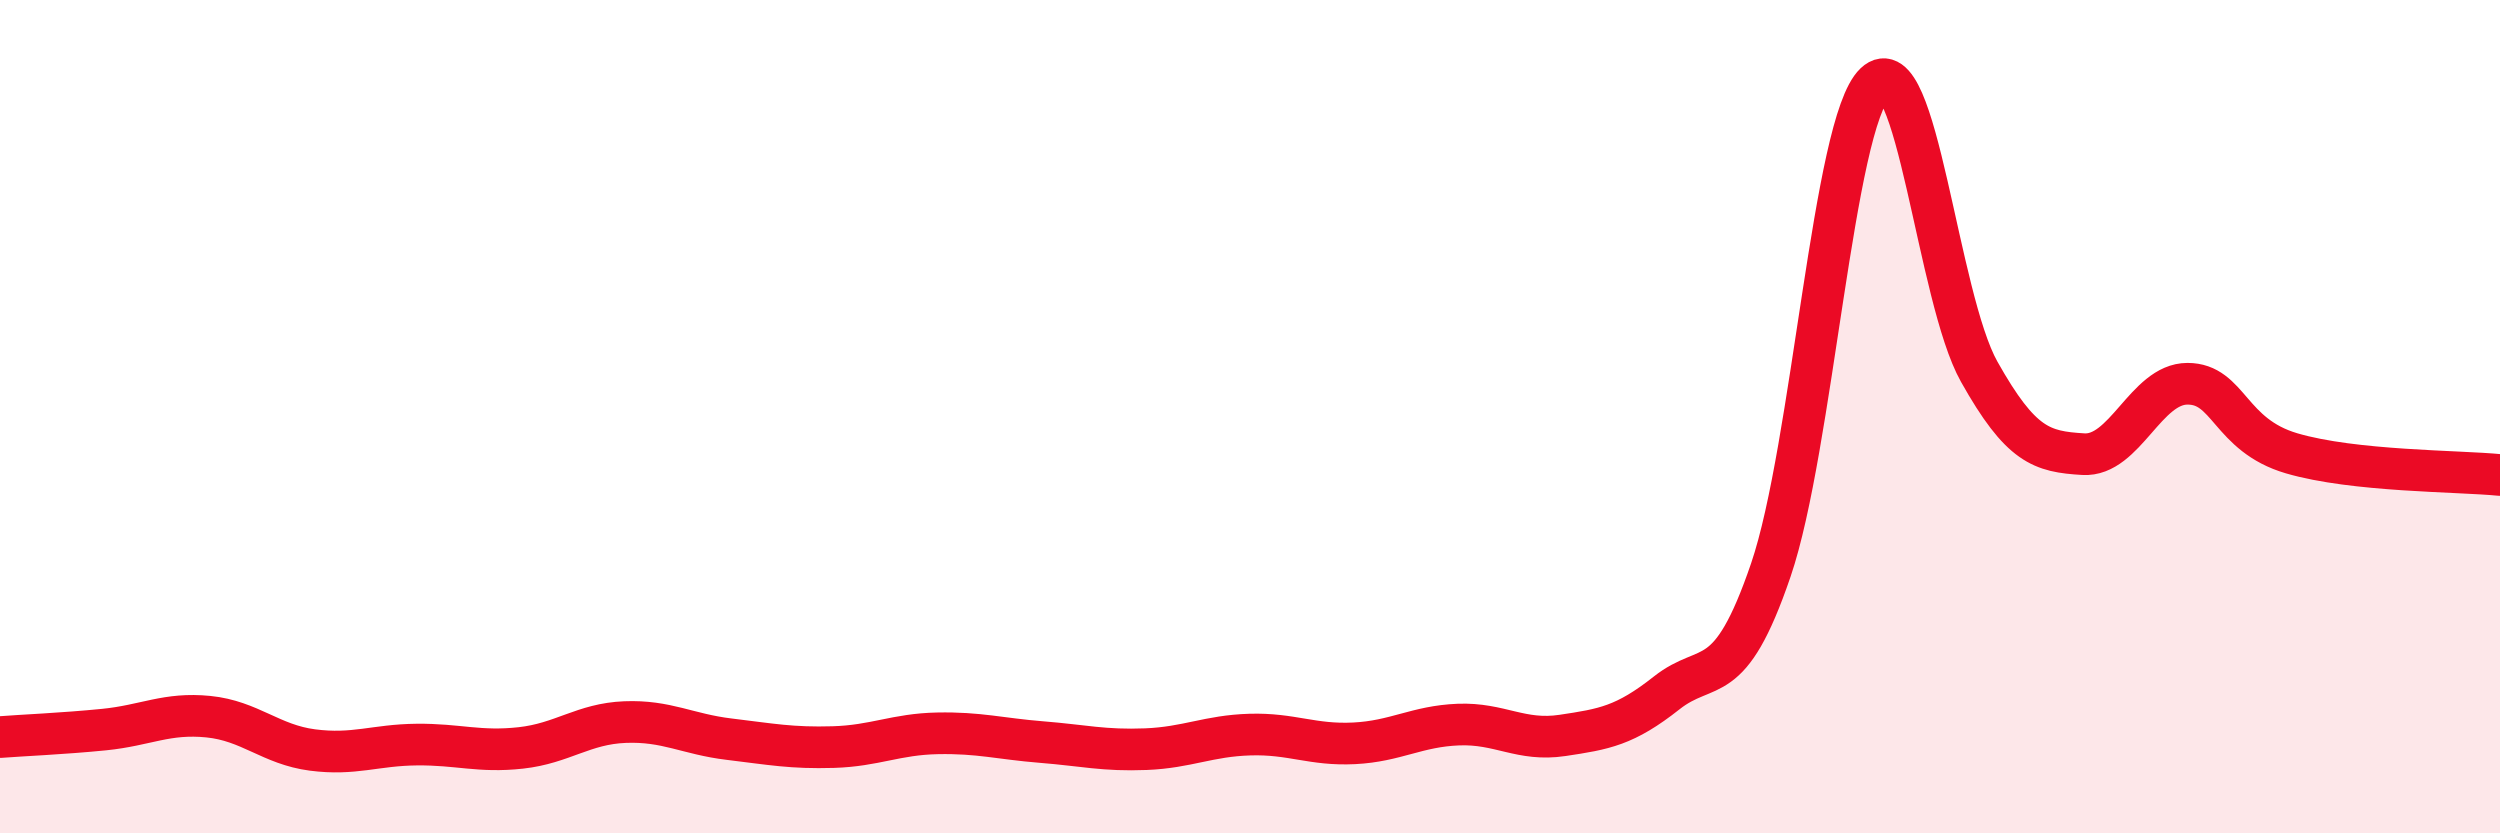
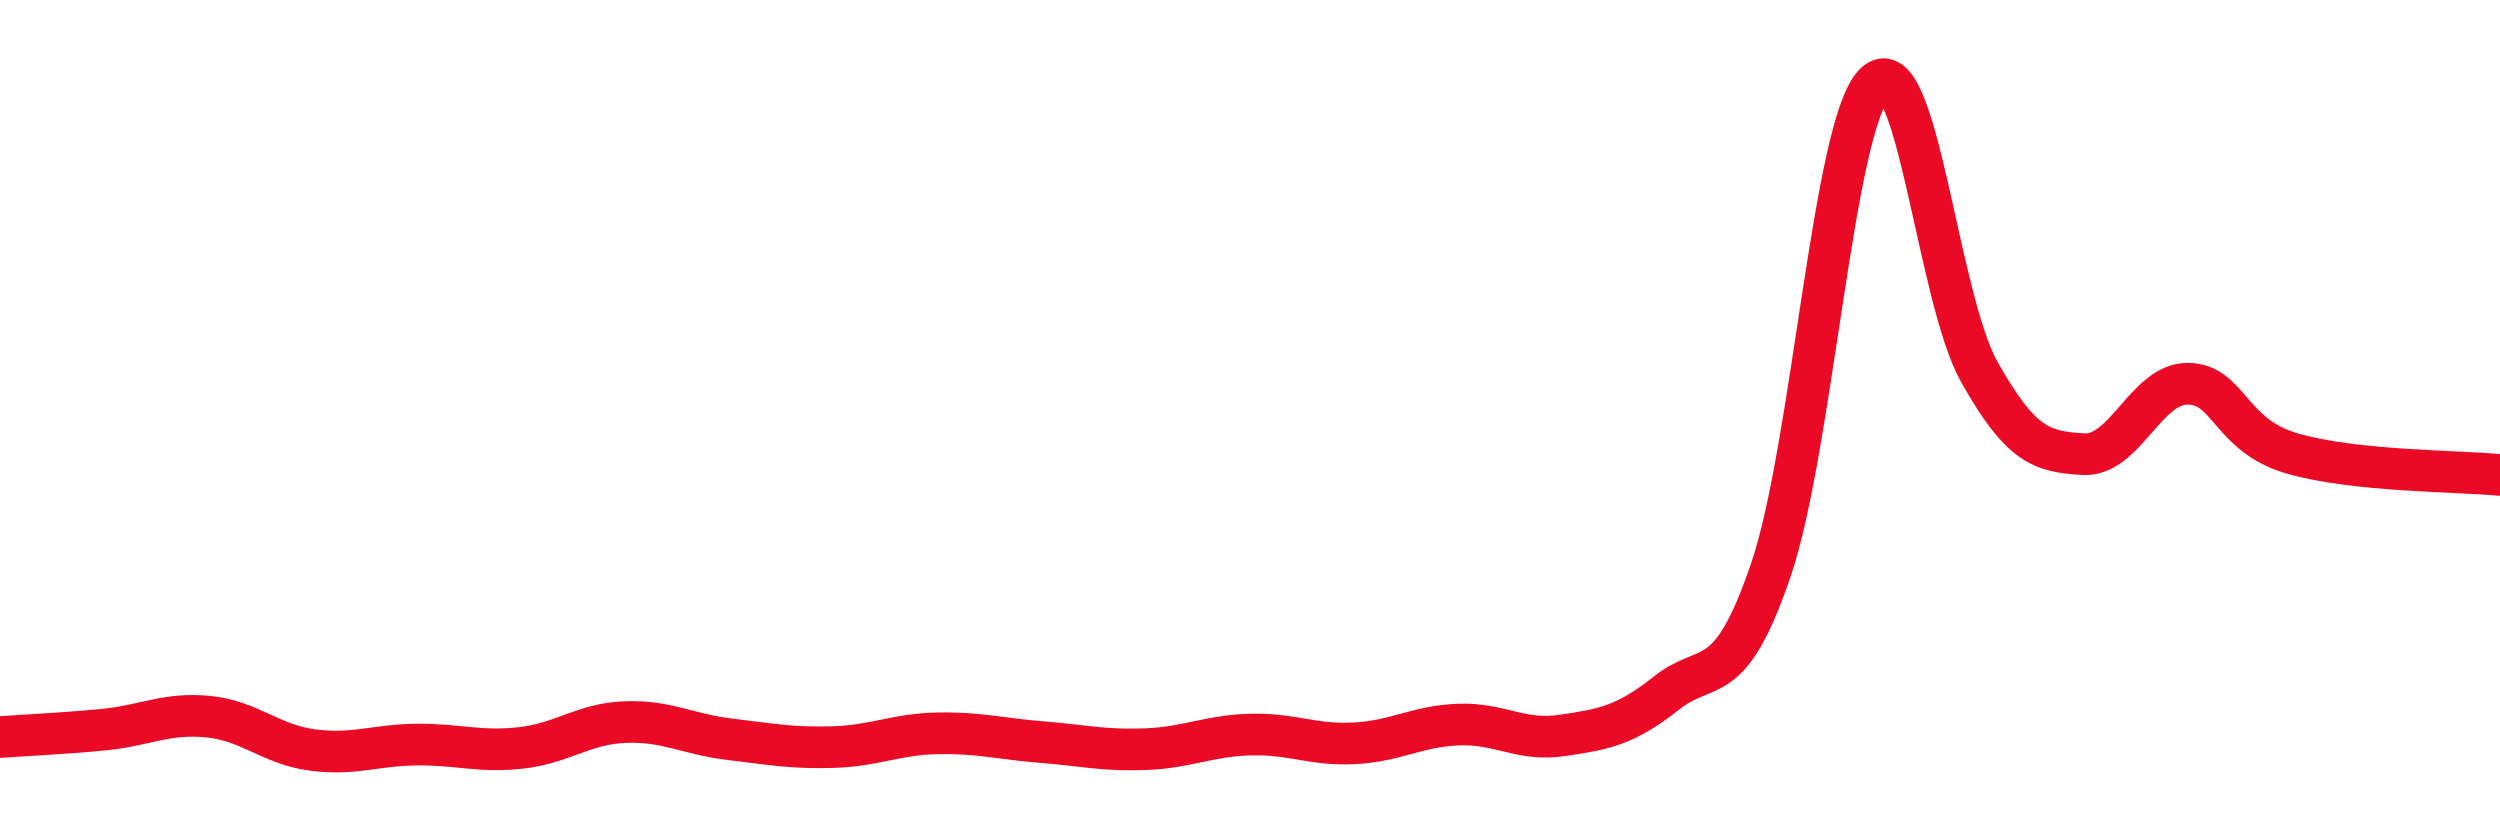
<svg xmlns="http://www.w3.org/2000/svg" width="60" height="20" viewBox="0 0 60 20">
-   <path d="M 0,17.69 C 0.5,17.65 1.5,17.61 2.5,17.51 C 3.5,17.41 4,17.1 5,17.2 C 6,17.3 6.5,17.87 7.5,18 C 8.5,18.13 9,17.88 10,17.87 C 11,17.86 11.5,18.06 12.5,17.95 C 13.5,17.84 14,17.37 15,17.33 C 16,17.29 16.5,17.62 17.5,17.74 C 18.5,17.86 19,17.96 20,17.93 C 21,17.9 21.5,17.62 22.5,17.6 C 23.5,17.58 24,17.73 25,17.81 C 26,17.89 26.5,18.02 27.5,17.98 C 28.5,17.94 29,17.66 30,17.63 C 31,17.6 31.5,17.89 32.5,17.84 C 33.5,17.79 34,17.43 35,17.39 C 36,17.35 36.5,17.8 37.5,17.65 C 38.5,17.5 39,17.42 40,16.63 C 41,15.84 41.5,16.61 42.5,13.68 C 43.5,10.75 44,2.95 45,2 C 46,1.05 46.5,7.14 47.5,8.92 C 48.5,10.7 49,10.84 50,10.9 C 51,10.96 51.5,9.21 52.5,9.21 C 53.5,9.21 53.5,10.44 55,10.88 C 56.5,11.32 59,11.3 60,11.4L60 20L0 20Z" fill="#EB0A25" opacity="0.1" stroke-linecap="round" stroke-linejoin="round" />
  <path d="M 0,17.69 C 0.5,17.65 1.5,17.61 2.5,17.51 C 3.5,17.41 4,17.1 5,17.2 C 6,17.3 6.5,17.87 7.5,18 C 8.5,18.13 9,17.88 10,17.87 C 11,17.86 11.5,18.06 12.5,17.95 C 13.5,17.84 14,17.37 15,17.33 C 16,17.29 16.5,17.62 17.5,17.74 C 18.5,17.86 19,17.96 20,17.93 C 21,17.9 21.5,17.62 22.5,17.6 C 23.5,17.58 24,17.73 25,17.81 C 26,17.89 26.5,18.02 27.5,17.98 C 28.5,17.94 29,17.66 30,17.63 C 31,17.6 31.5,17.89 32.5,17.84 C 33.5,17.79 34,17.43 35,17.39 C 36,17.35 36.5,17.8 37.5,17.65 C 38.5,17.5 39,17.42 40,16.63 C 41,15.84 41.5,16.61 42.5,13.68 C 43.5,10.75 44,2.95 45,2 C 46,1.05 46.5,7.14 47.5,8.92 C 48.5,10.7 49,10.84 50,10.9 C 51,10.96 51.5,9.21 52.5,9.21 C 53.5,9.21 53.5,10.44 55,10.88 C 56.5,11.32 59,11.3 60,11.4" stroke="#EB0A25" stroke-width="1" fill="none" stroke-linecap="round" stroke-linejoin="round" />
</svg>